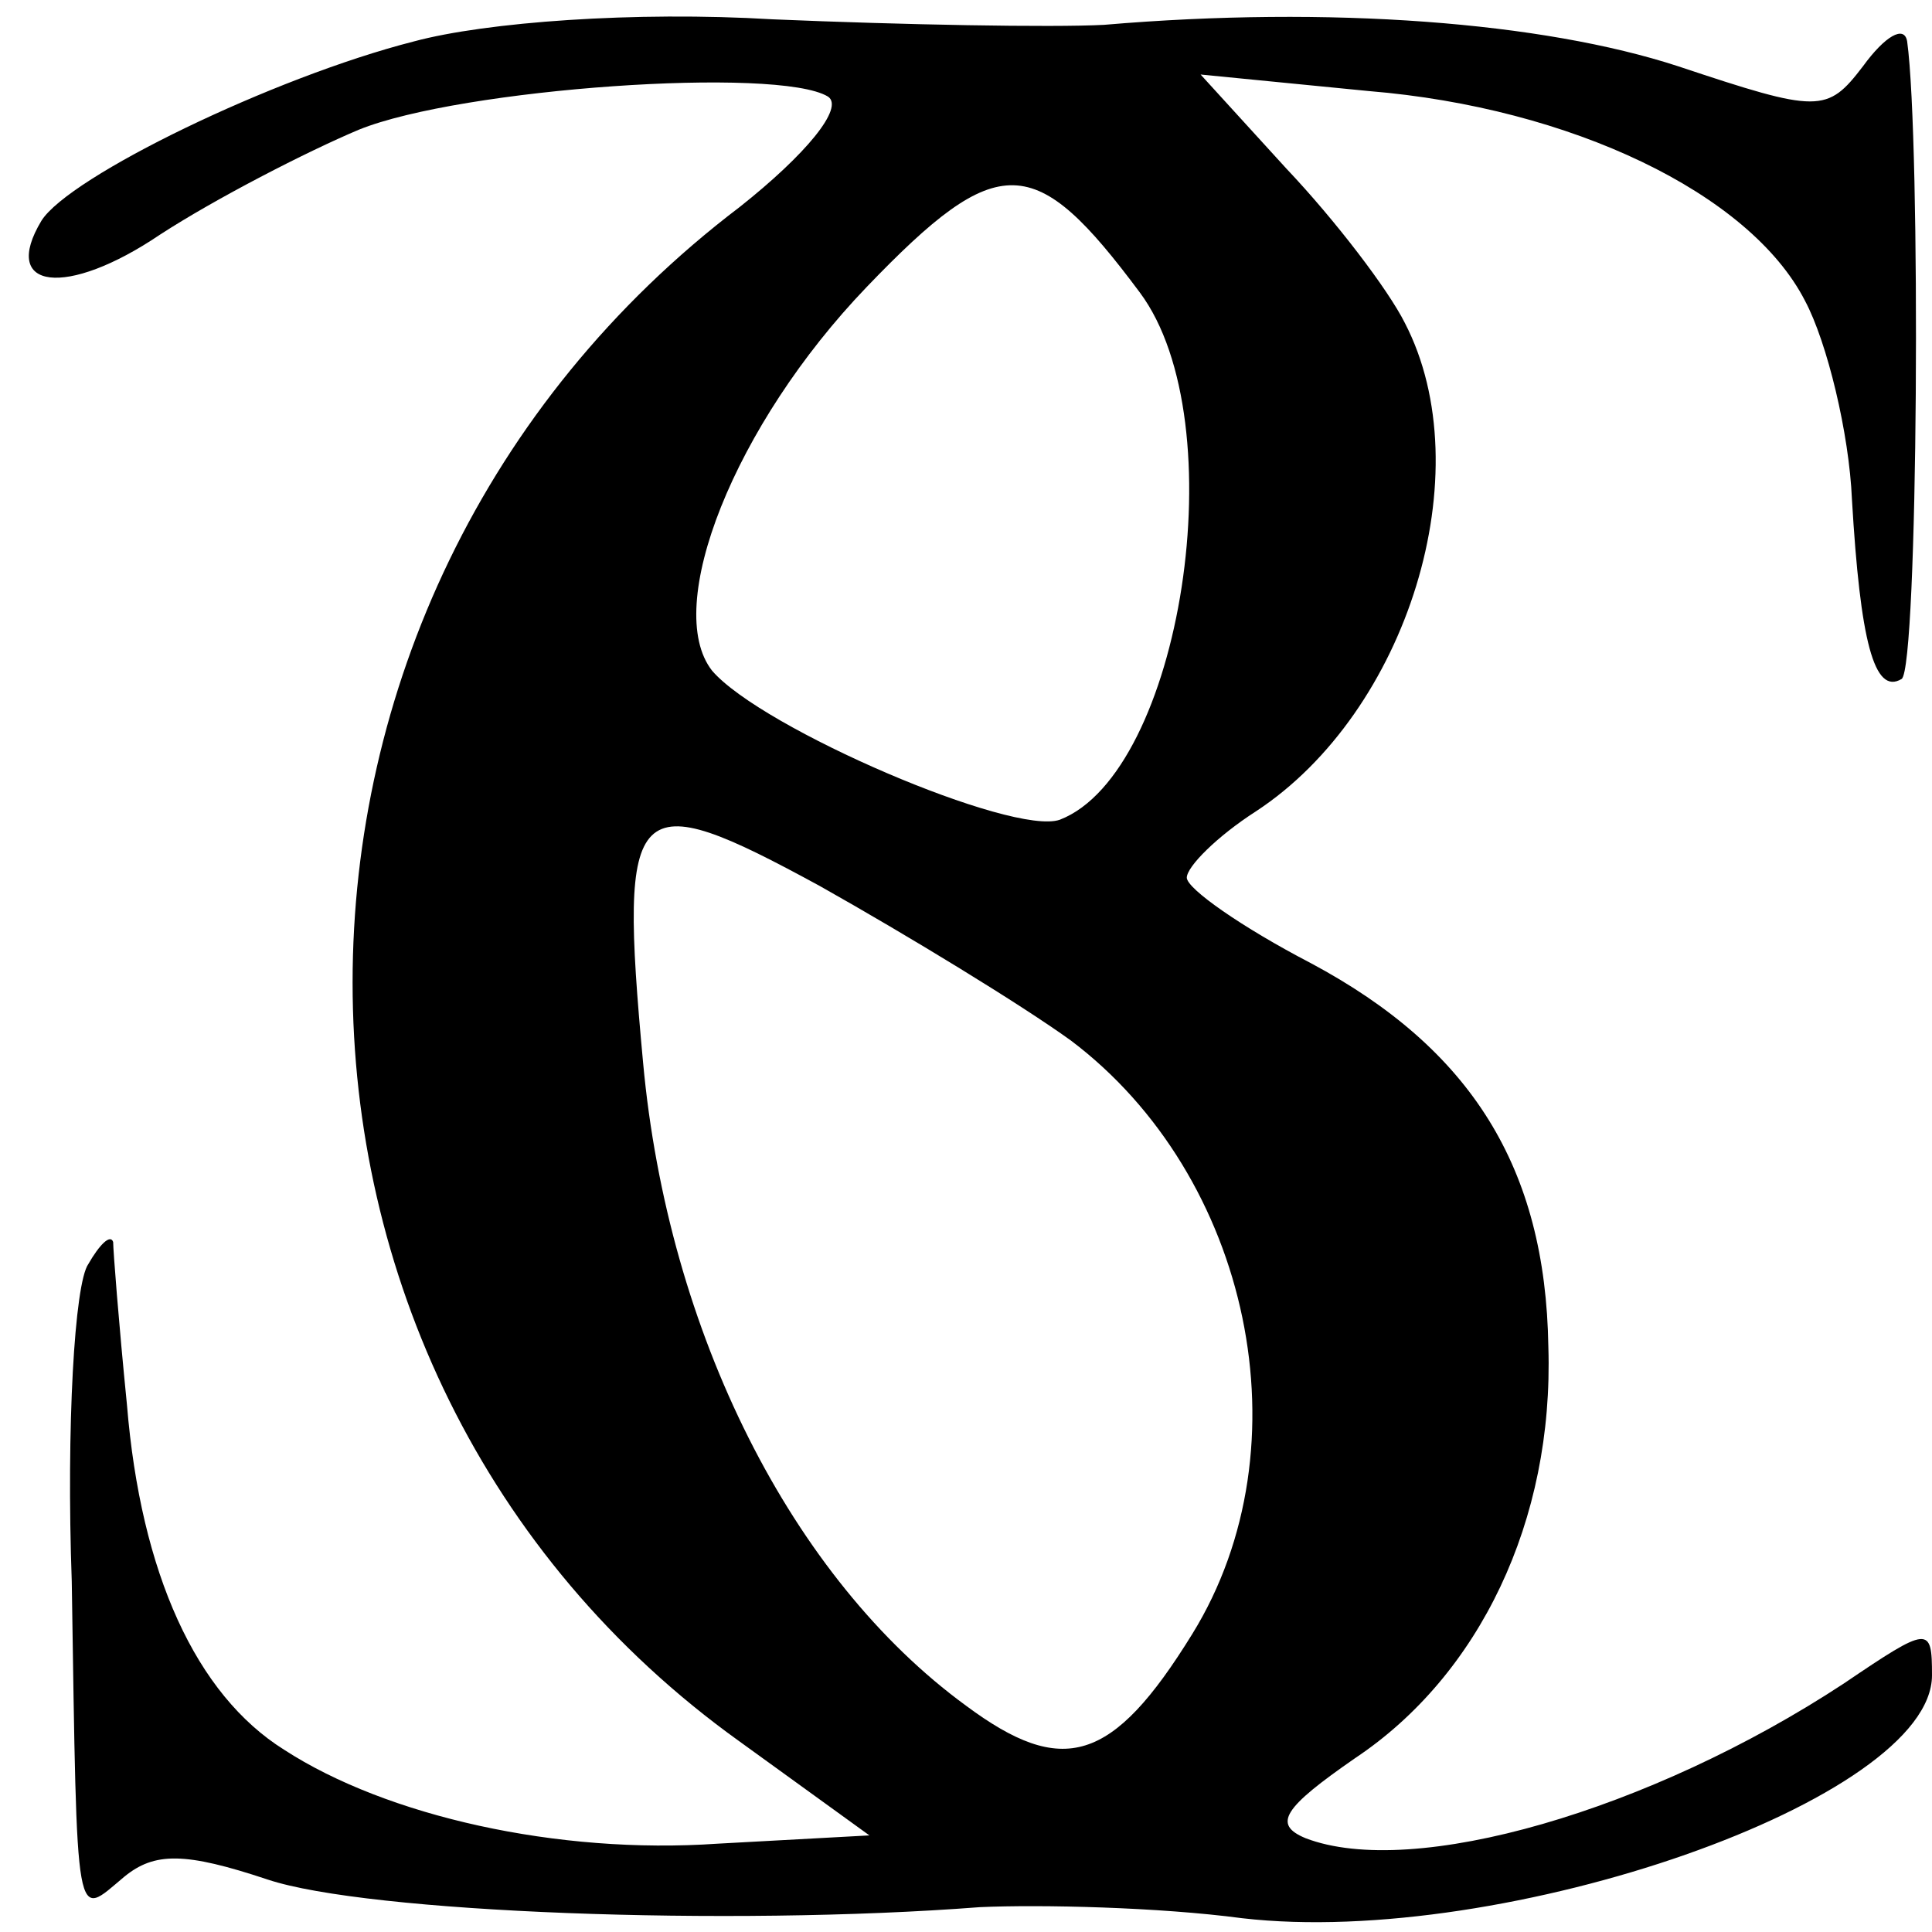
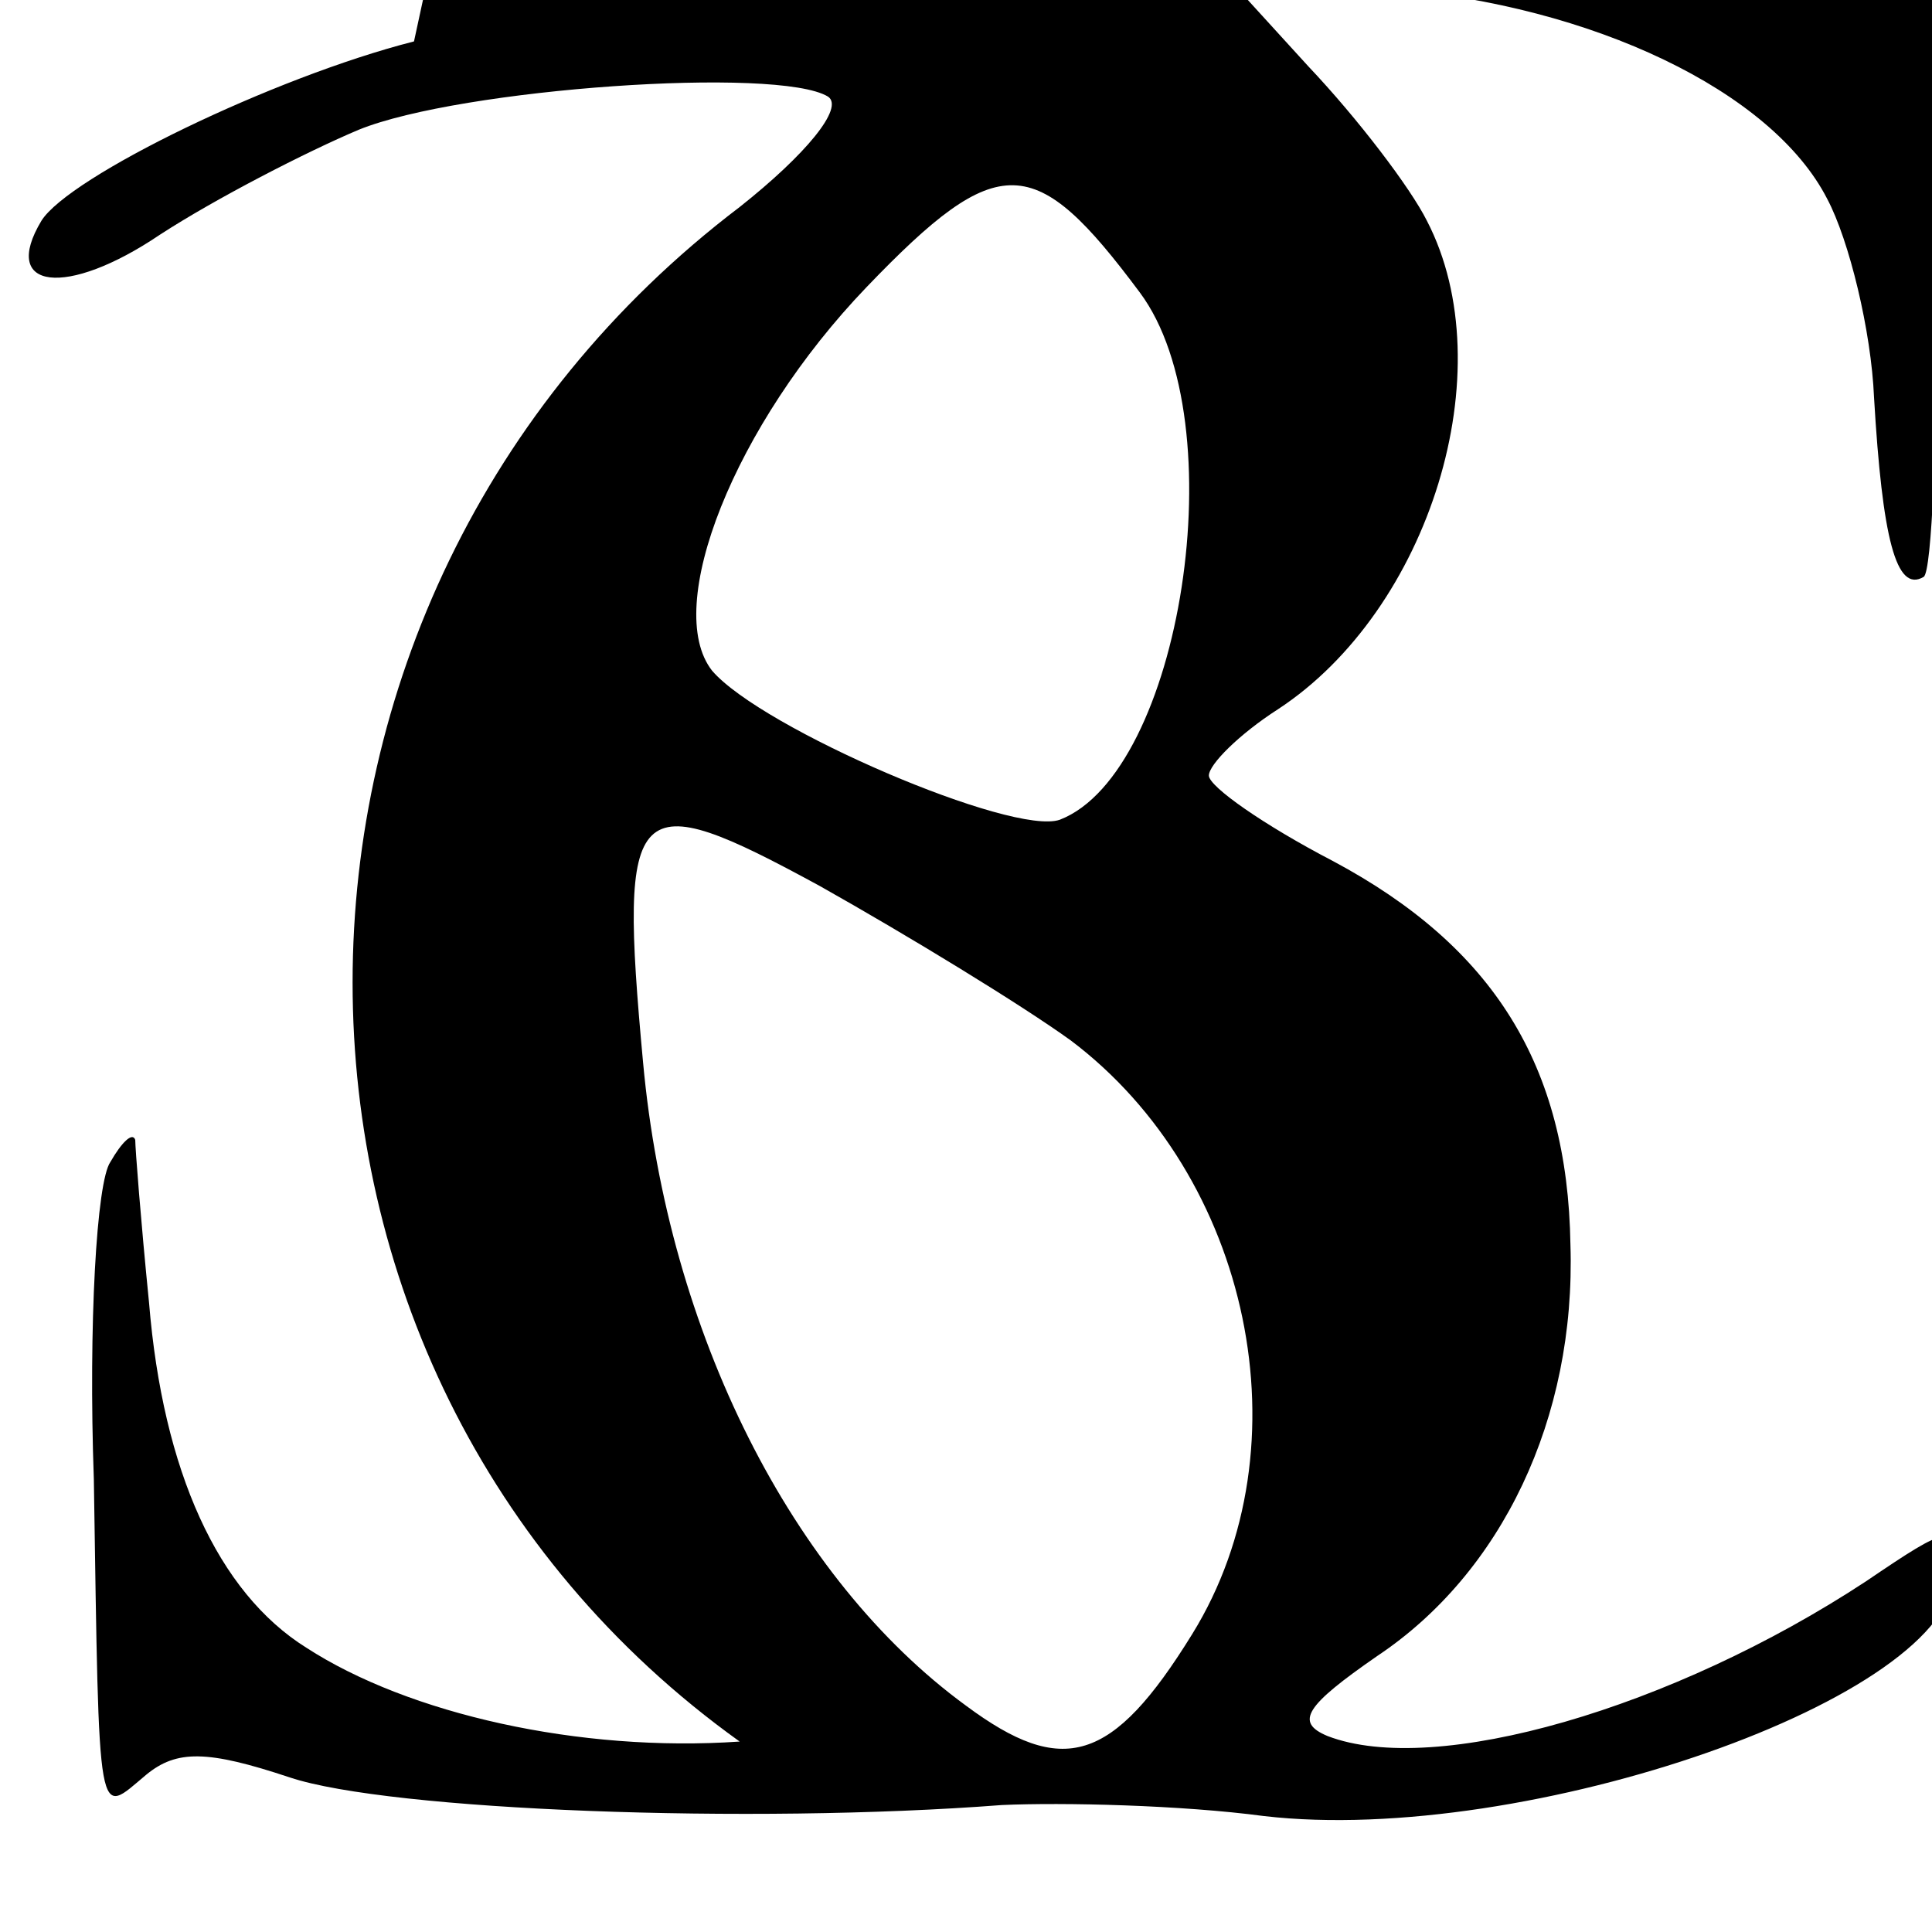
<svg xmlns="http://www.w3.org/2000/svg" version="1.0" width="70pt" height="70pt" viewBox="0 0 70 70" preserveAspectRatio="xMidYMid meet">
  <g transform="translate(0,70) scale(0.1,-0.1)" fill="#000000" stroke="none">
-     <path d="M150 685 c-51 -13 -125 -49 -135 -65 -15 -25 9 -28 43 -5 20 13 53 30 72 38 37 15 152 23 170 12 6 -4 -8 -21 -32 -40 -187 -142 -187 -422 0 -556 l47 -34 -55 -3 c-58 -4 -120 10 -157 34 -32 20 -52 64 -57 125 -3 30 -5 56 -5 59 -1 3 -5 -1 -9 -8 -5 -7 -8 -59 -6 -115 2 -128 1 -122 19 -107 11 9 22 9 52 -1 36 -12 167 -17 258 -10 22 1 65 0 95 -4 95 -11 250 43 250 88 0 18 -1 18 -32 -3 -70 -46 -156 -71 -195 -56 -12 5 -8 11 18 29 45 30 72 86 70 149 -1 65 -28 108 -86 139 -25 13 -45 27 -45 31 0 4 11 15 25 24 55 36 82 123 54 177 -6 12 -25 37 -43 56 l-31 34 61 -6 c73 -6 138 -37 158 -76 8 -15 16 -48 17 -72 3 -51 8 -71 18 -65 6 4 7 195 2 231 -1 6 -8 2 -16 -9 -13 -17 -16 -17 -67 0 -49 16 -126 22 -208 15 -19 -1 -73 0 -120 2 -50 3 -104 -1 -130 -8z m263 -91 c35 -47 15 -174 -29 -191 -17 -6 -108 33 -126 54 -18 23 8 89 56 139 48 50 61 49 99 -2z m-25 -271 c65 -49 86 -147 44 -215 -29 -47 -47 -52 -82 -26 -63 46 -108 135 -117 233 -9 97 -4 101 64 64 32 -18 73 -43 91 -56z" />
+     <path d="M150 685 c-51 -13 -125 -49 -135 -65 -15 -25 9 -28 43 -5 20 13 53 30 72 38 37 15 152 23 170 12 6 -4 -8 -21 -32 -40 -187 -142 -187 -422 0 -556 c-58 -4 -120 10 -157 34 -32 20 -52 64 -57 125 -3 30 -5 56 -5 59 -1 3 -5 -1 -9 -8 -5 -7 -8 -59 -6 -115 2 -128 1 -122 19 -107 11 9 22 9 52 -1 36 -12 167 -17 258 -10 22 1 65 0 95 -4 95 -11 250 43 250 88 0 18 -1 18 -32 -3 -70 -46 -156 -71 -195 -56 -12 5 -8 11 18 29 45 30 72 86 70 149 -1 65 -28 108 -86 139 -25 13 -45 27 -45 31 0 4 11 15 25 24 55 36 82 123 54 177 -6 12 -25 37 -43 56 l-31 34 61 -6 c73 -6 138 -37 158 -76 8 -15 16 -48 17 -72 3 -51 8 -71 18 -65 6 4 7 195 2 231 -1 6 -8 2 -16 -9 -13 -17 -16 -17 -67 0 -49 16 -126 22 -208 15 -19 -1 -73 0 -120 2 -50 3 -104 -1 -130 -8z m263 -91 c35 -47 15 -174 -29 -191 -17 -6 -108 33 -126 54 -18 23 8 89 56 139 48 50 61 49 99 -2z m-25 -271 c65 -49 86 -147 44 -215 -29 -47 -47 -52 -82 -26 -63 46 -108 135 -117 233 -9 97 -4 101 64 64 32 -18 73 -43 91 -56z" />
  </g>
</svg>